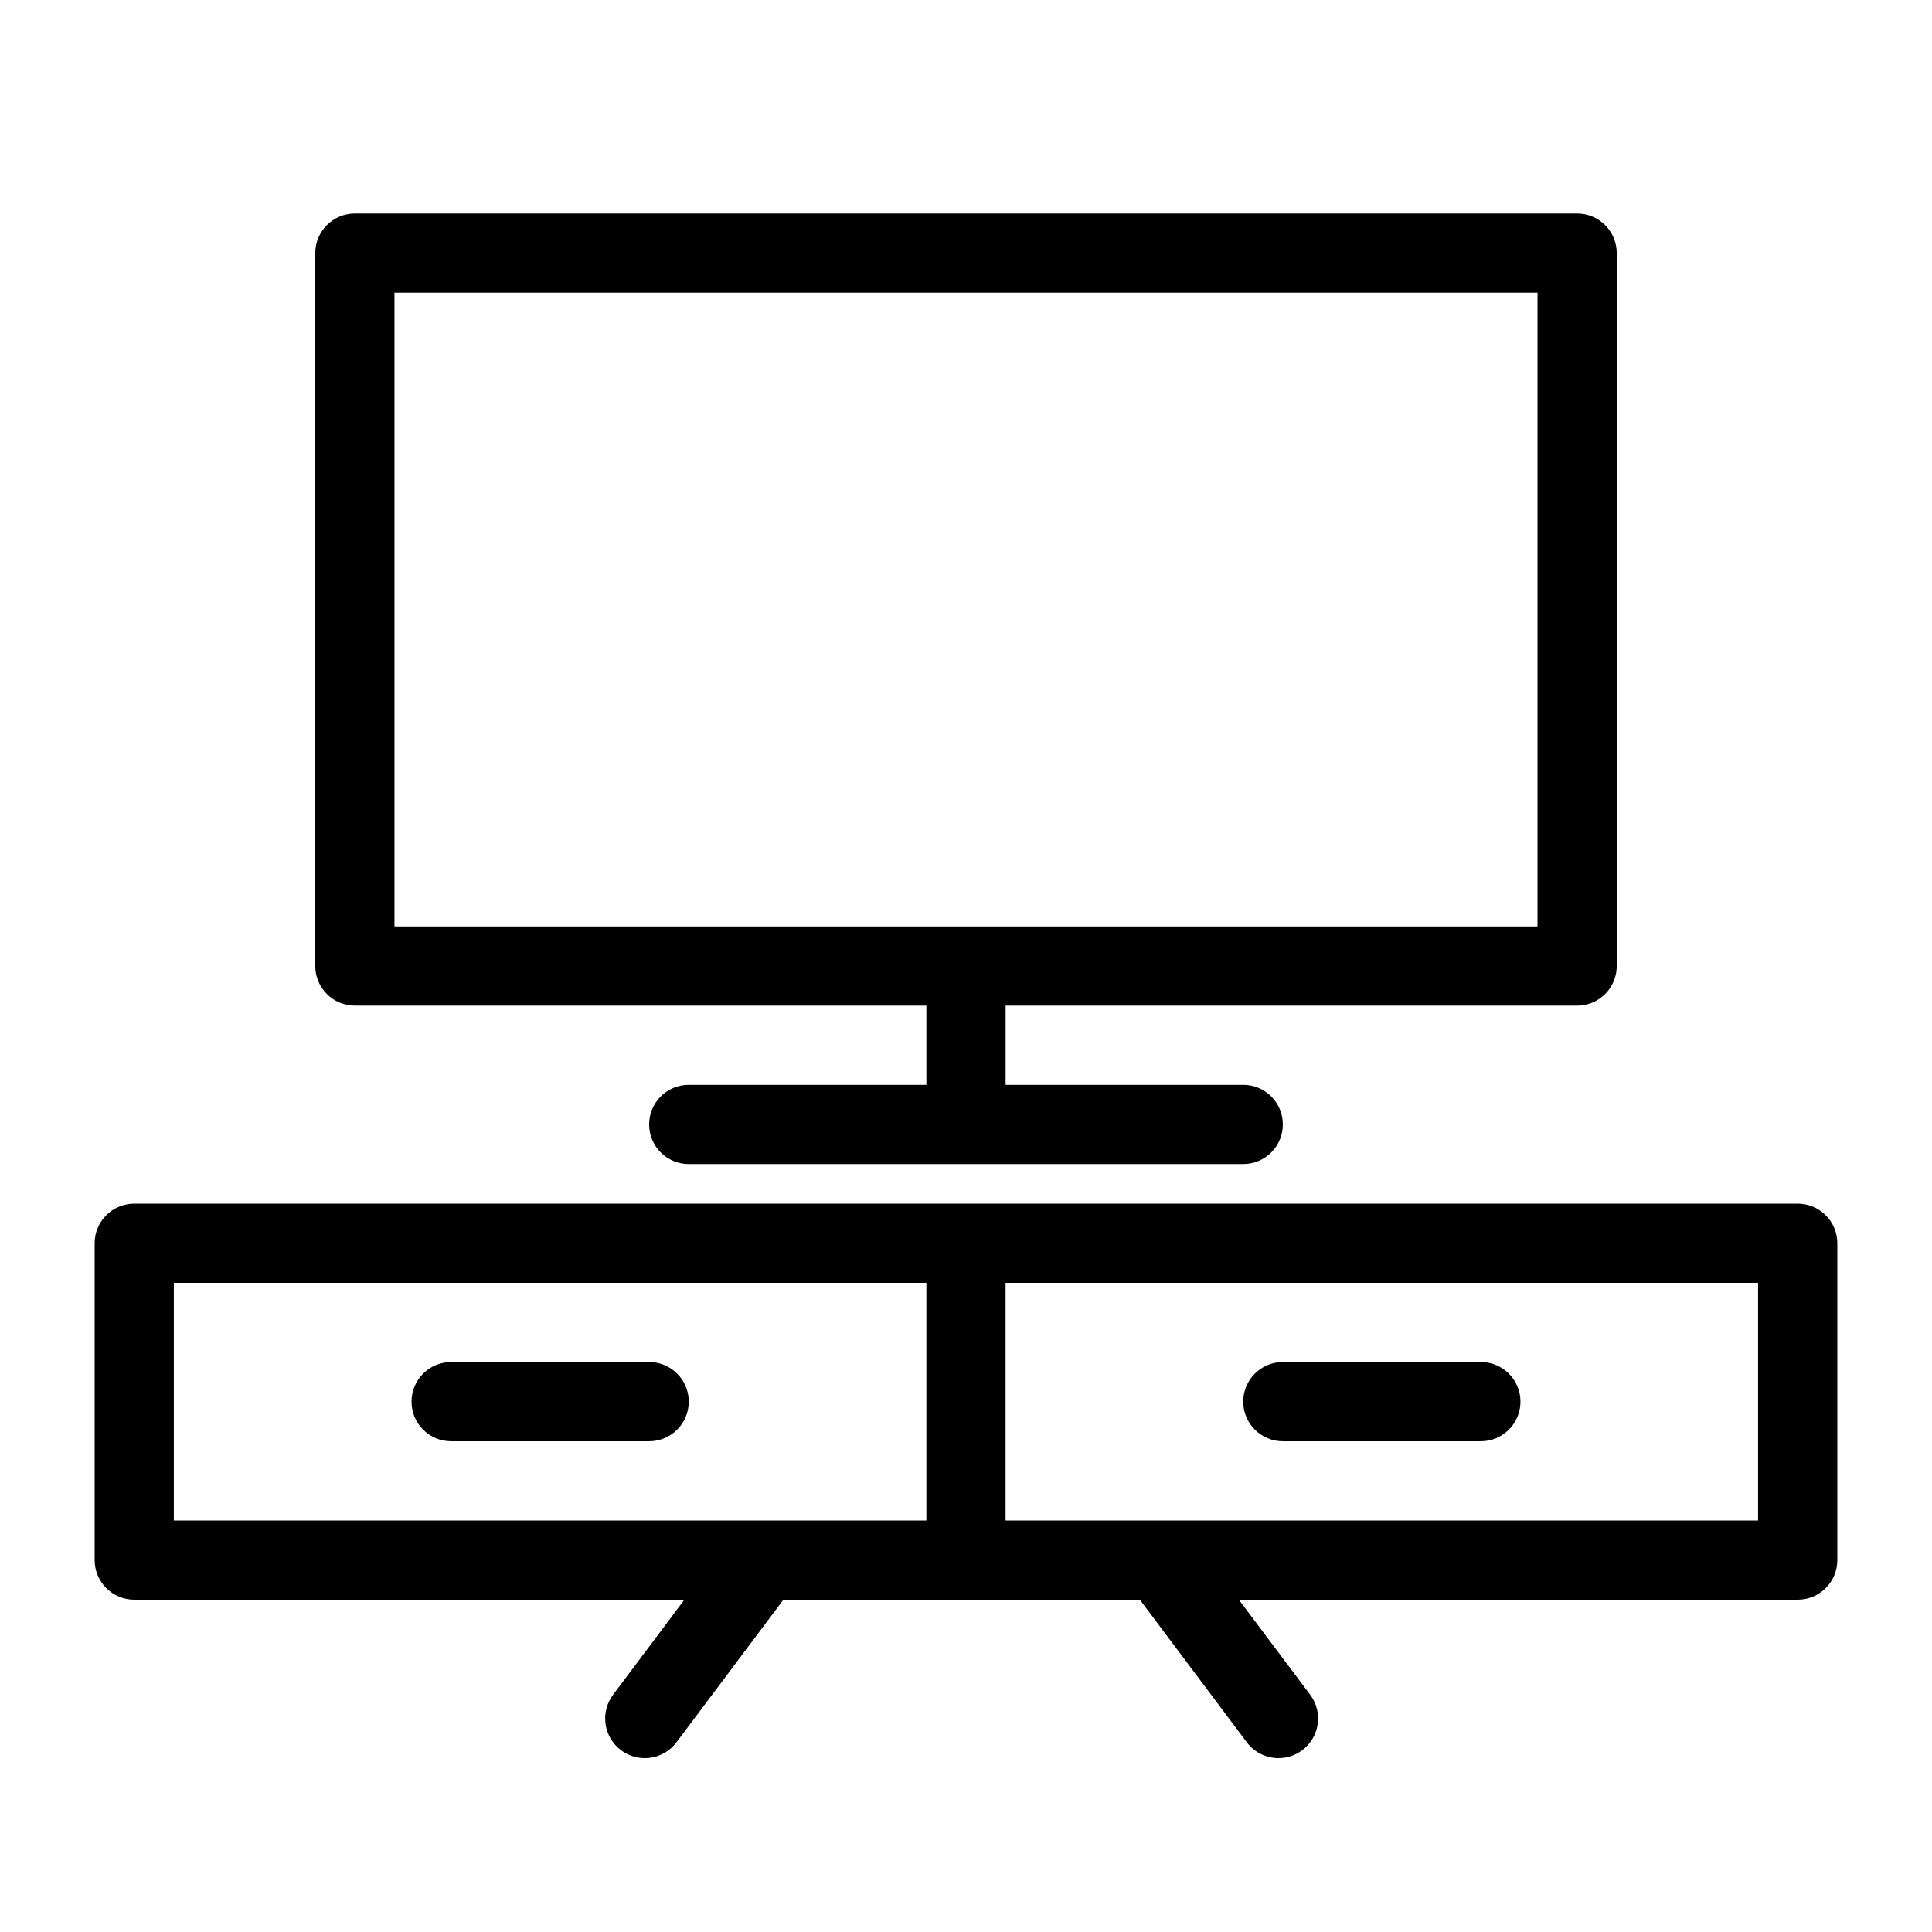
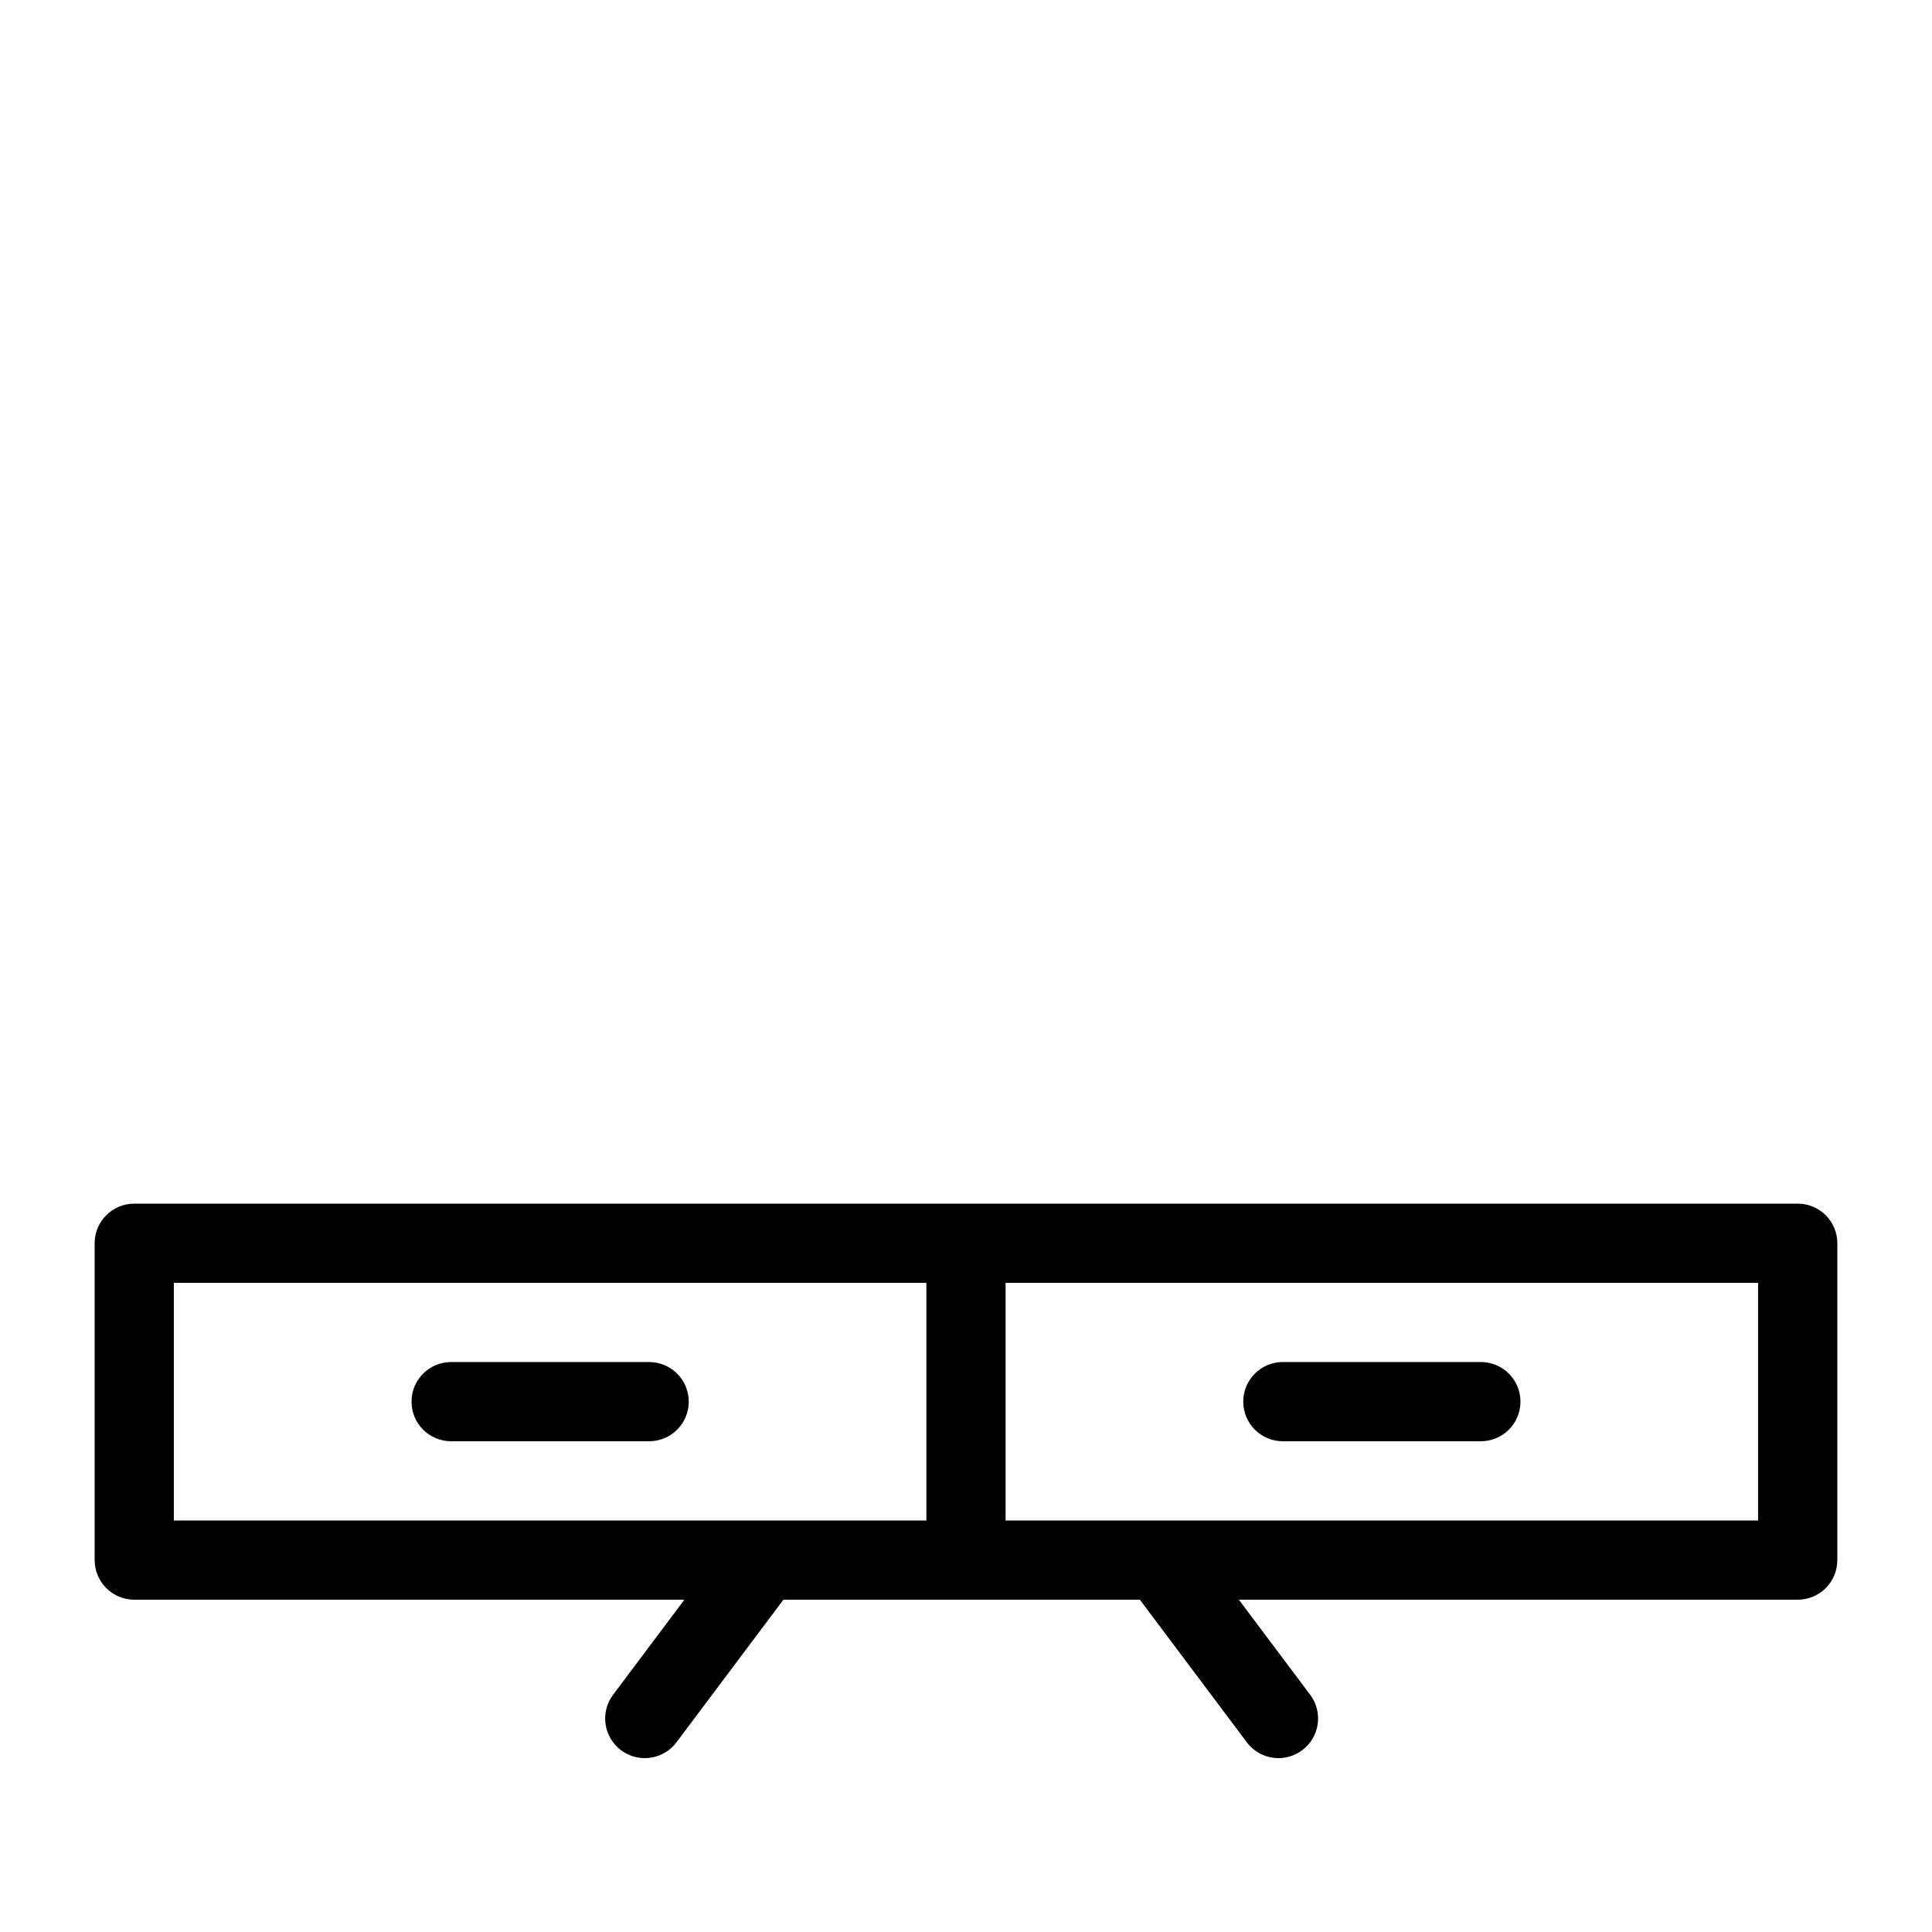
<svg xmlns="http://www.w3.org/2000/svg" fill="#000000" width="800px" height="800px" version="1.1" viewBox="144 144 512 512">
  <g>
    <path d="m620.41 462.98h-440.83c-5.797 0-10.496 4.699-10.496 10.496v83.969-0.004c0 2.785 1.105 5.453 3.074 7.422s4.637 3.074 7.422 3.074h145.79l-18.895 25.191h0.004c-3.481 4.637-2.539 11.219 2.098 14.695 1.816 1.363 4.027 2.098 6.297 2.098 3.305 0 6.414-1.555 8.398-4.195l28.34-37.785h94.465l28.34 37.785h-0.004c1.984 2.641 5.094 4.195 8.398 4.195 2.269 0 4.481-0.734 6.297-2.098 4.637-3.477 5.578-10.059 2.102-14.695l-18.895-25.191h148.1c2.785 0 5.453-1.105 7.422-3.074s3.074-4.637 3.074-7.422v-83.965c0-2.785-1.105-5.457-3.074-7.422-1.969-1.969-4.637-3.074-7.422-3.074zm-430.34 20.988h199.43v62.977h-199.43zm419.84 62.977h-199.42v-62.977h199.42z" />
    <path d="m326.53 515.45c0 2.785-1.105 5.457-3.074 7.422-1.969 1.969-4.641 3.074-7.422 3.074h-52.48c-5.797 0-10.496-4.699-10.496-10.496s4.699-10.496 10.496-10.496h52.48c2.781 0 5.453 1.109 7.422 3.074 1.969 1.969 3.074 4.641 3.074 7.422z" />
    <path d="m473.47 515.45c0-5.797 4.699-10.496 10.492-10.496h52.48c5.797 0 10.496 4.699 10.496 10.496s-4.699 10.496-10.496 10.496h-52.48c-5.793 0-10.492-4.699-10.492-10.496z" />
-     <path d="m238.04 410.5h151.46v20.992h-62.977c-5.797 0-10.496 4.699-10.496 10.496s4.699 10.496 10.496 10.496h146.95c5.793 0 10.492-4.699 10.492-10.496s-4.699-10.496-10.492-10.496h-62.977v-20.992h151.46c2.781 0 5.453-1.105 7.422-3.074s3.074-4.641 3.074-7.422v-188.93c0-2.785-1.105-5.453-3.074-7.422s-4.641-3.074-7.422-3.074h-323.91c-5.797 0-10.496 4.699-10.496 10.496v188.93c0 2.781 1.109 5.453 3.074 7.422 1.969 1.969 4.641 3.074 7.422 3.074zm10.496-188.93h302.92v167.94h-302.92z" />
  </g>
</svg>